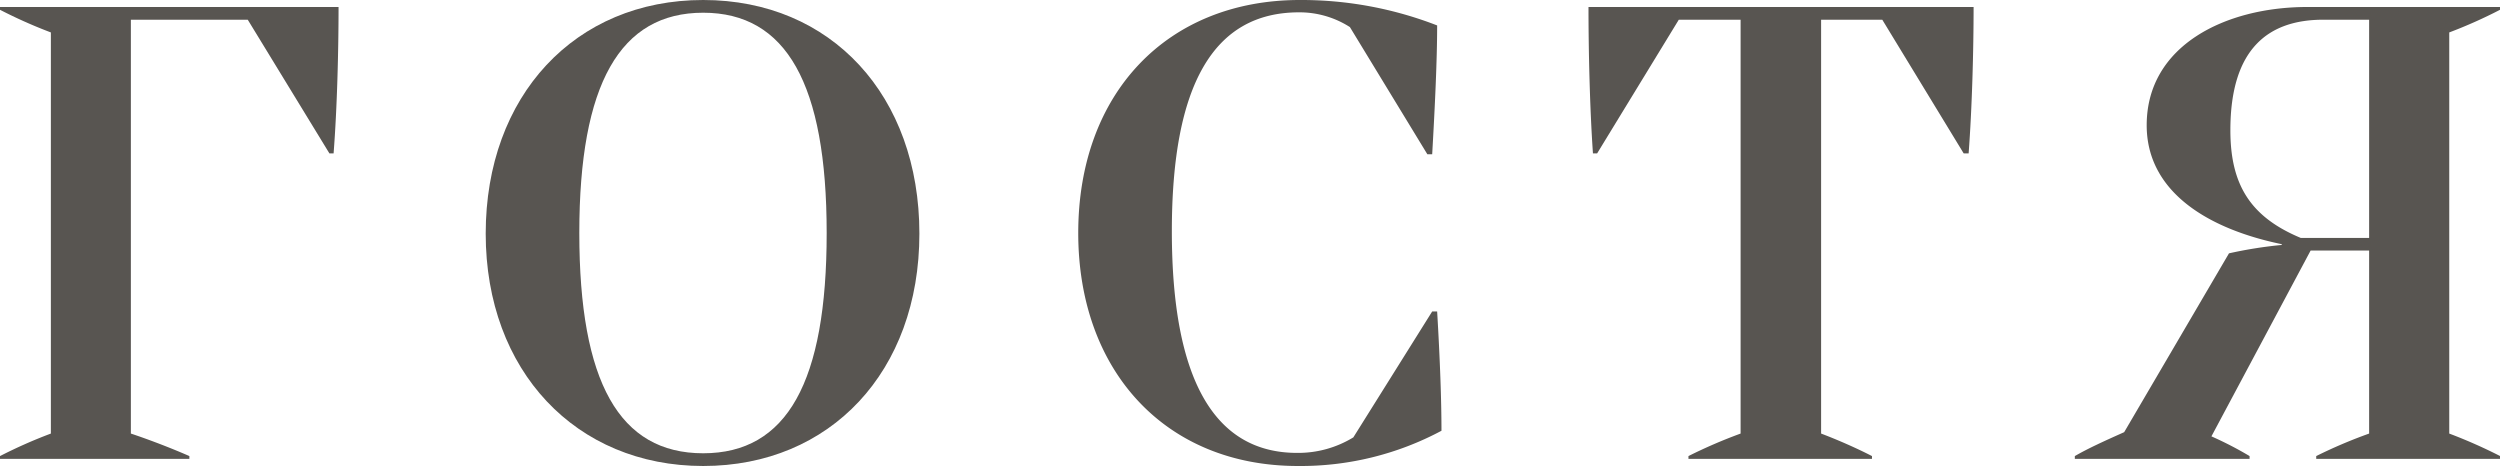
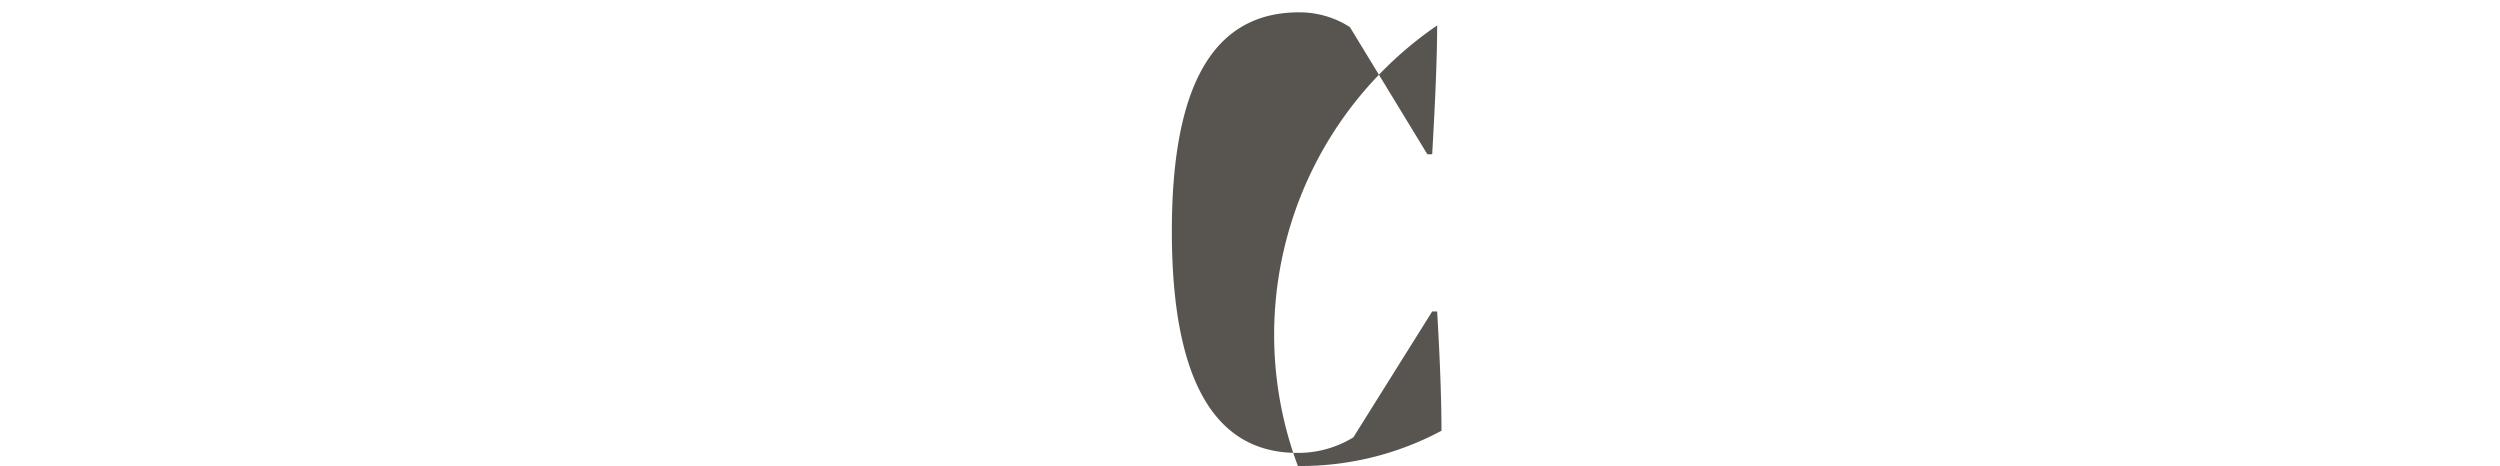
<svg xmlns="http://www.w3.org/2000/svg" viewBox="0 0 196.57 36.64">
  <defs>
    <style>.cls-1{fill:#585551;}</style>
  </defs>
  <g id="Слой_2" data-name="Слой 2">
    <g id="Слой_1-2" data-name="Слой 1">
-       <path class="cls-1" d="M26.23,12.06H25.9L19.48,1.55H10.29V34.09c1.5.5,3.21,1.16,4.6,1.77v.22H0v-.22a38.23,38.23,0,0,1,4-1.77V2.55A38.25,38.25,0,0,1,0,.77V.55H26.62C26.62,3.93,26.51,8.47,26.23,12.06Z" />
-       <path class="cls-1" d="M38.19,18.37C38.19,7.53,45.21,0,55.29,0s17,7.53,17,18.37-7,18.27-17,18.27S38.19,29.17,38.19,18.37ZM65,18.32C65,6.59,61.82,1,55.29,1s-9.74,5.59-9.74,17.32,3.15,17.32,9.74,17.32S65,30.05,65,18.32Z" />
-       <path class="cls-1" d="M113.34,33.87a23.49,23.49,0,0,1-11.29,2.77c-10.41,0-17.27-7.47-17.27-18.32,0-11,7-18.32,17.43-18.32A29.48,29.48,0,0,1,113,2c0,2.66-.17,6.31-.39,10.13h-.38l-6.09-10a7.34,7.34,0,0,0-4-1.16c-6.75,0-10,5.75-10,17.21,0,11.62,3.32,17.43,9.85,17.43a8.31,8.31,0,0,0,4.42-1.22l6.2-9.9H113C113.23,28.34,113.34,31.55,113.34,33.87Z" />
-       <path class="cls-1" d="M155.18.55c0,3.38-.12,7.92-.39,11.51h-.39L148,1.55h-4.81V34.09c1.32.5,2.82,1.16,4,1.77v.22H132.76v-.22a39.5,39.5,0,0,1,4.1-1.77V1.55H132l-6.42,10.51h-.33C125,8.47,124.9,3.93,124.9.55Z" />
-       <path class="cls-1" d="M192.58,2.55V34.09a39.62,39.62,0,0,1,4,1.77v.22H182.12v-.22a38.25,38.25,0,0,1,4.16-1.77V19.7h-4.6l-7.8,14.61a27.94,27.94,0,0,1,3,1.55v.22H163.14v-.22c1.05-.61,2.38-1.21,3.88-1.88l8.24-14.06a33.6,33.6,0,0,1,4.15-.66V19.2c-5.86-1.21-10.62-4.15-10.62-9.35,0-6.31,6.25-9.3,12.62-9.3h15.16V.77A37.51,37.51,0,0,1,192.58,2.55Zm-6.3-1h-3.6c-4.32,0-7.31,2.27-7.31,8.69,0,4.26,1.55,6.81,5.54,8.47h5.37Z" />
+       <path class="cls-1" d="M113.34,33.87a23.49,23.49,0,0,1-11.29,2.77A29.48,29.48,0,0,1,113,2c0,2.66-.17,6.31-.39,10.13h-.38l-6.09-10a7.34,7.34,0,0,0-4-1.16c-6.75,0-10,5.75-10,17.21,0,11.62,3.32,17.43,9.85,17.43a8.31,8.31,0,0,0,4.42-1.22l6.2-9.9H113C113.23,28.34,113.34,31.55,113.34,33.87Z" />
    </g>
  </g>
</svg>